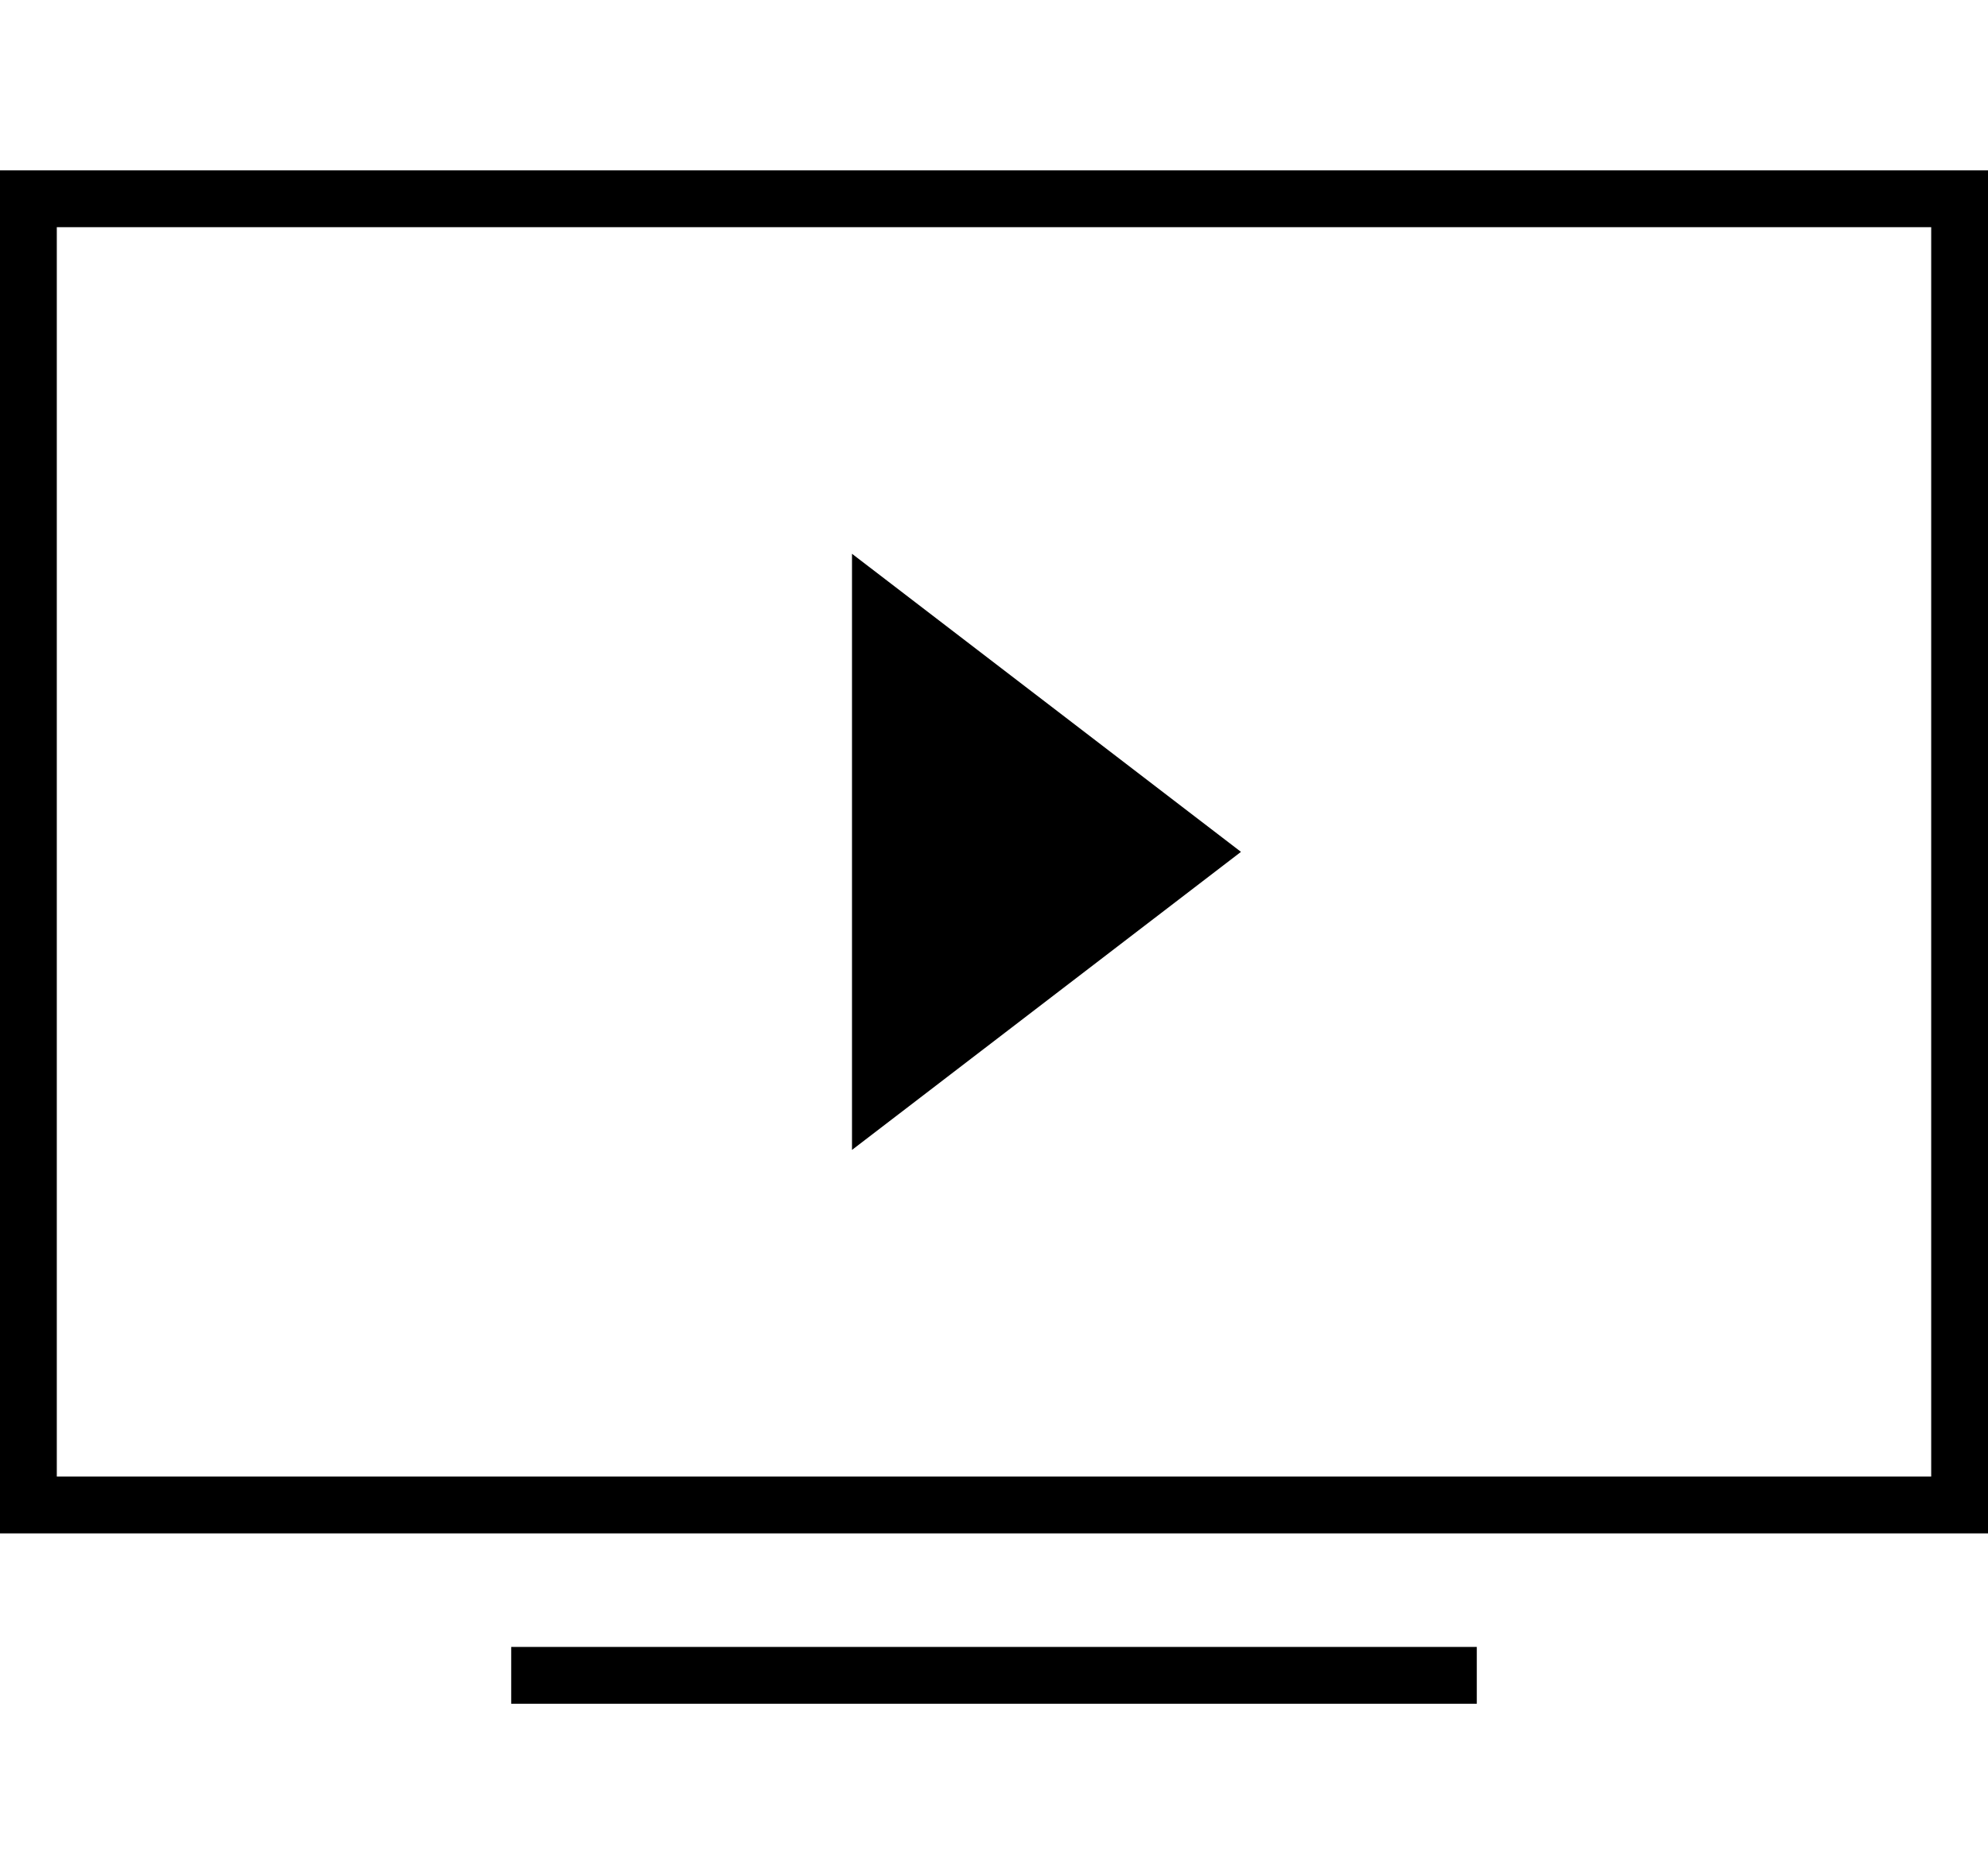
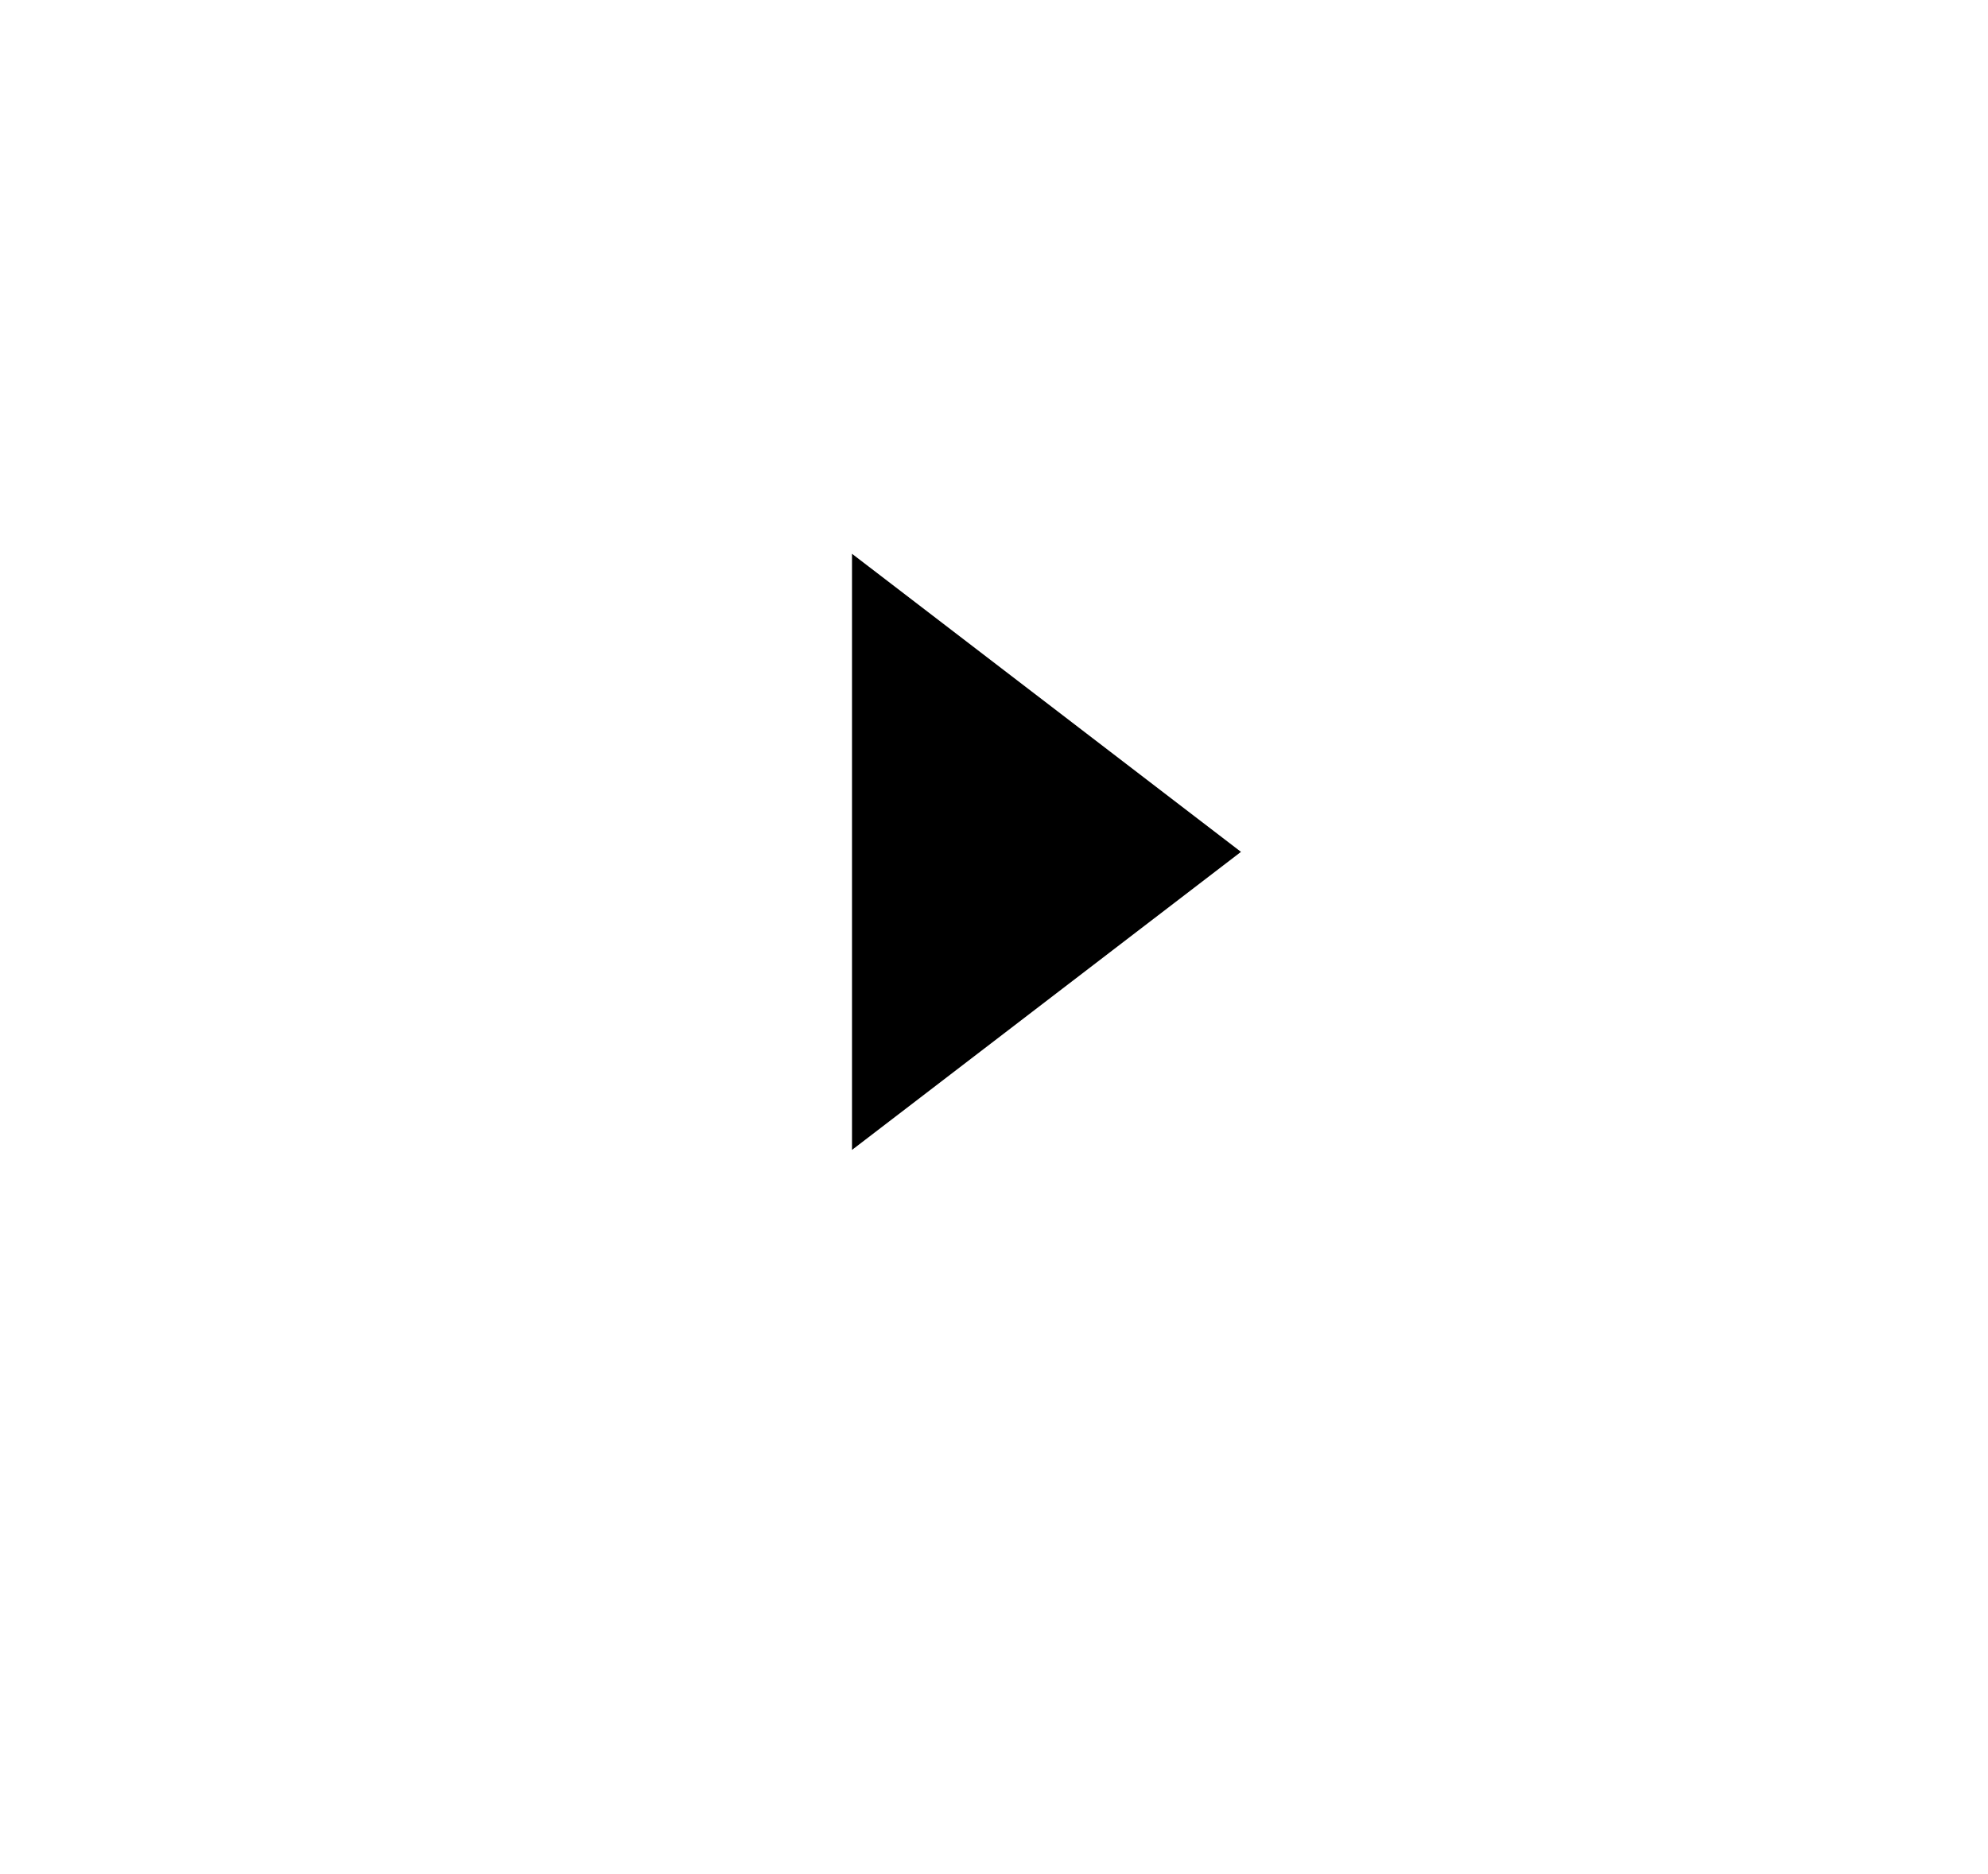
<svg xmlns="http://www.w3.org/2000/svg" width="35" height="33" viewBox="0 0 35 33">
  <path d="M15,9.751v10.497L21.848,15L15,9.751z" />
-   <path d="M0,3v24h35V3H0z M34,26H1V4h33V26z M9,29h17v1H9V29z" />
</svg>